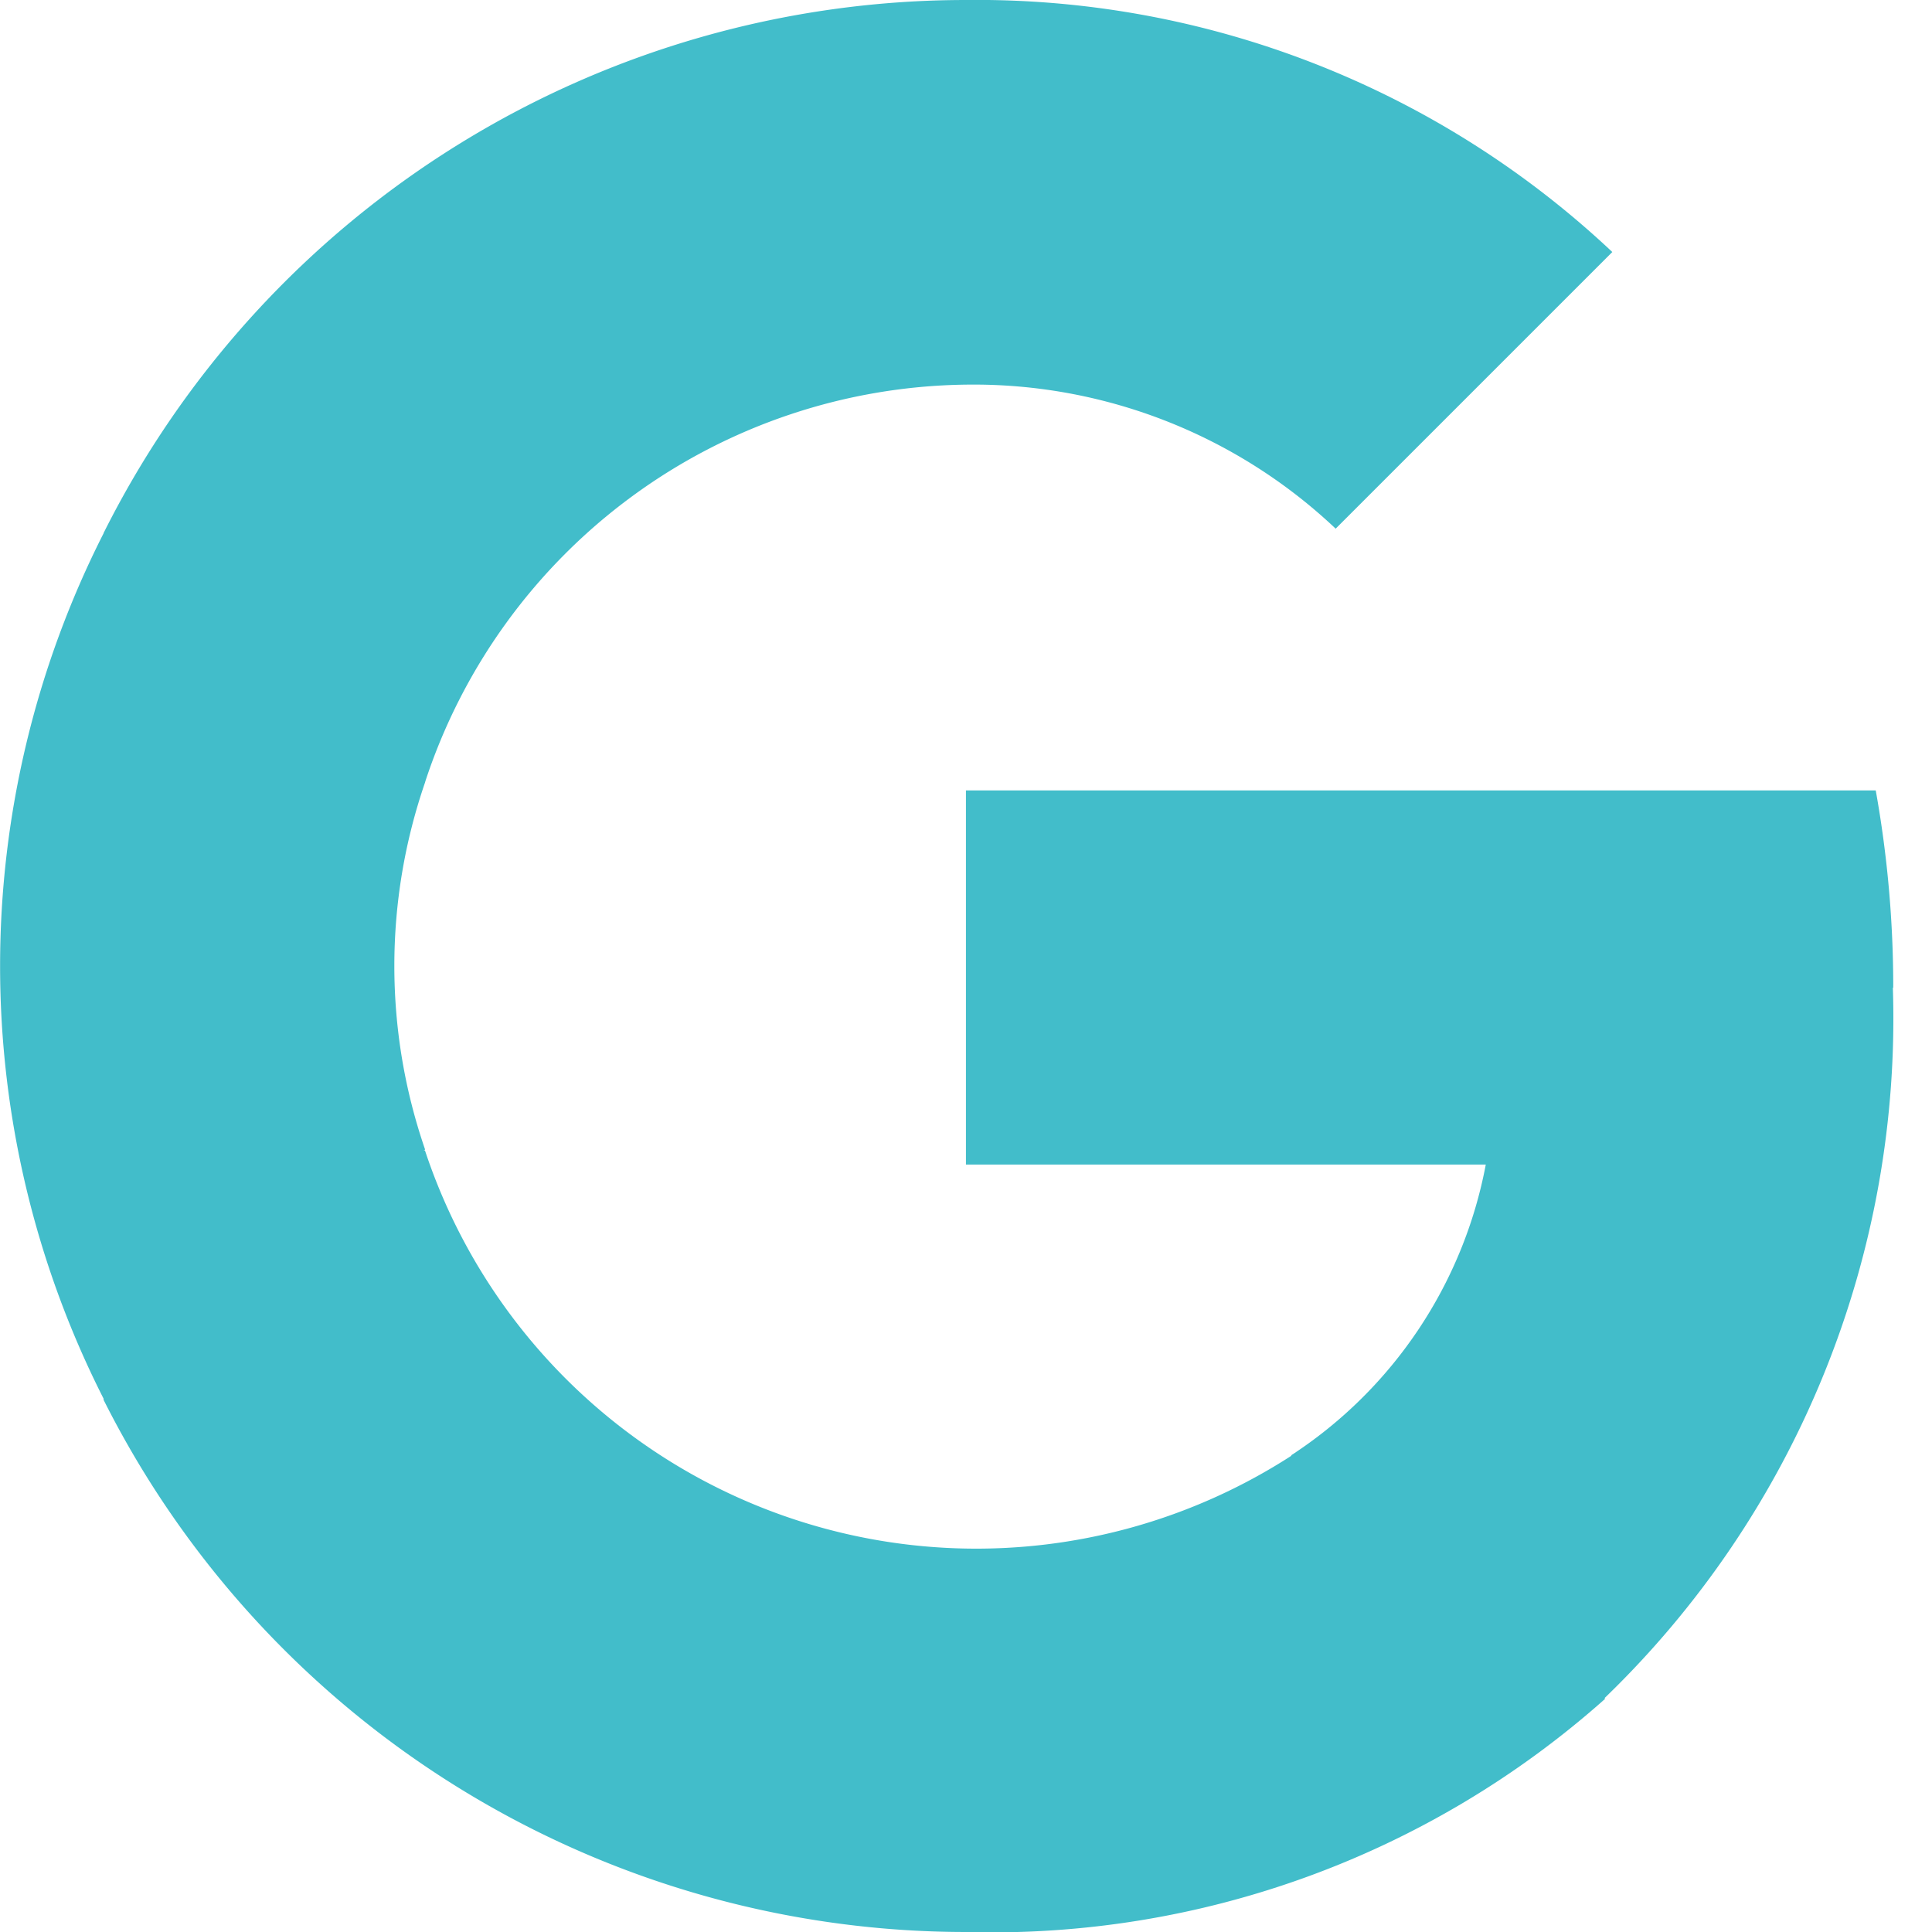
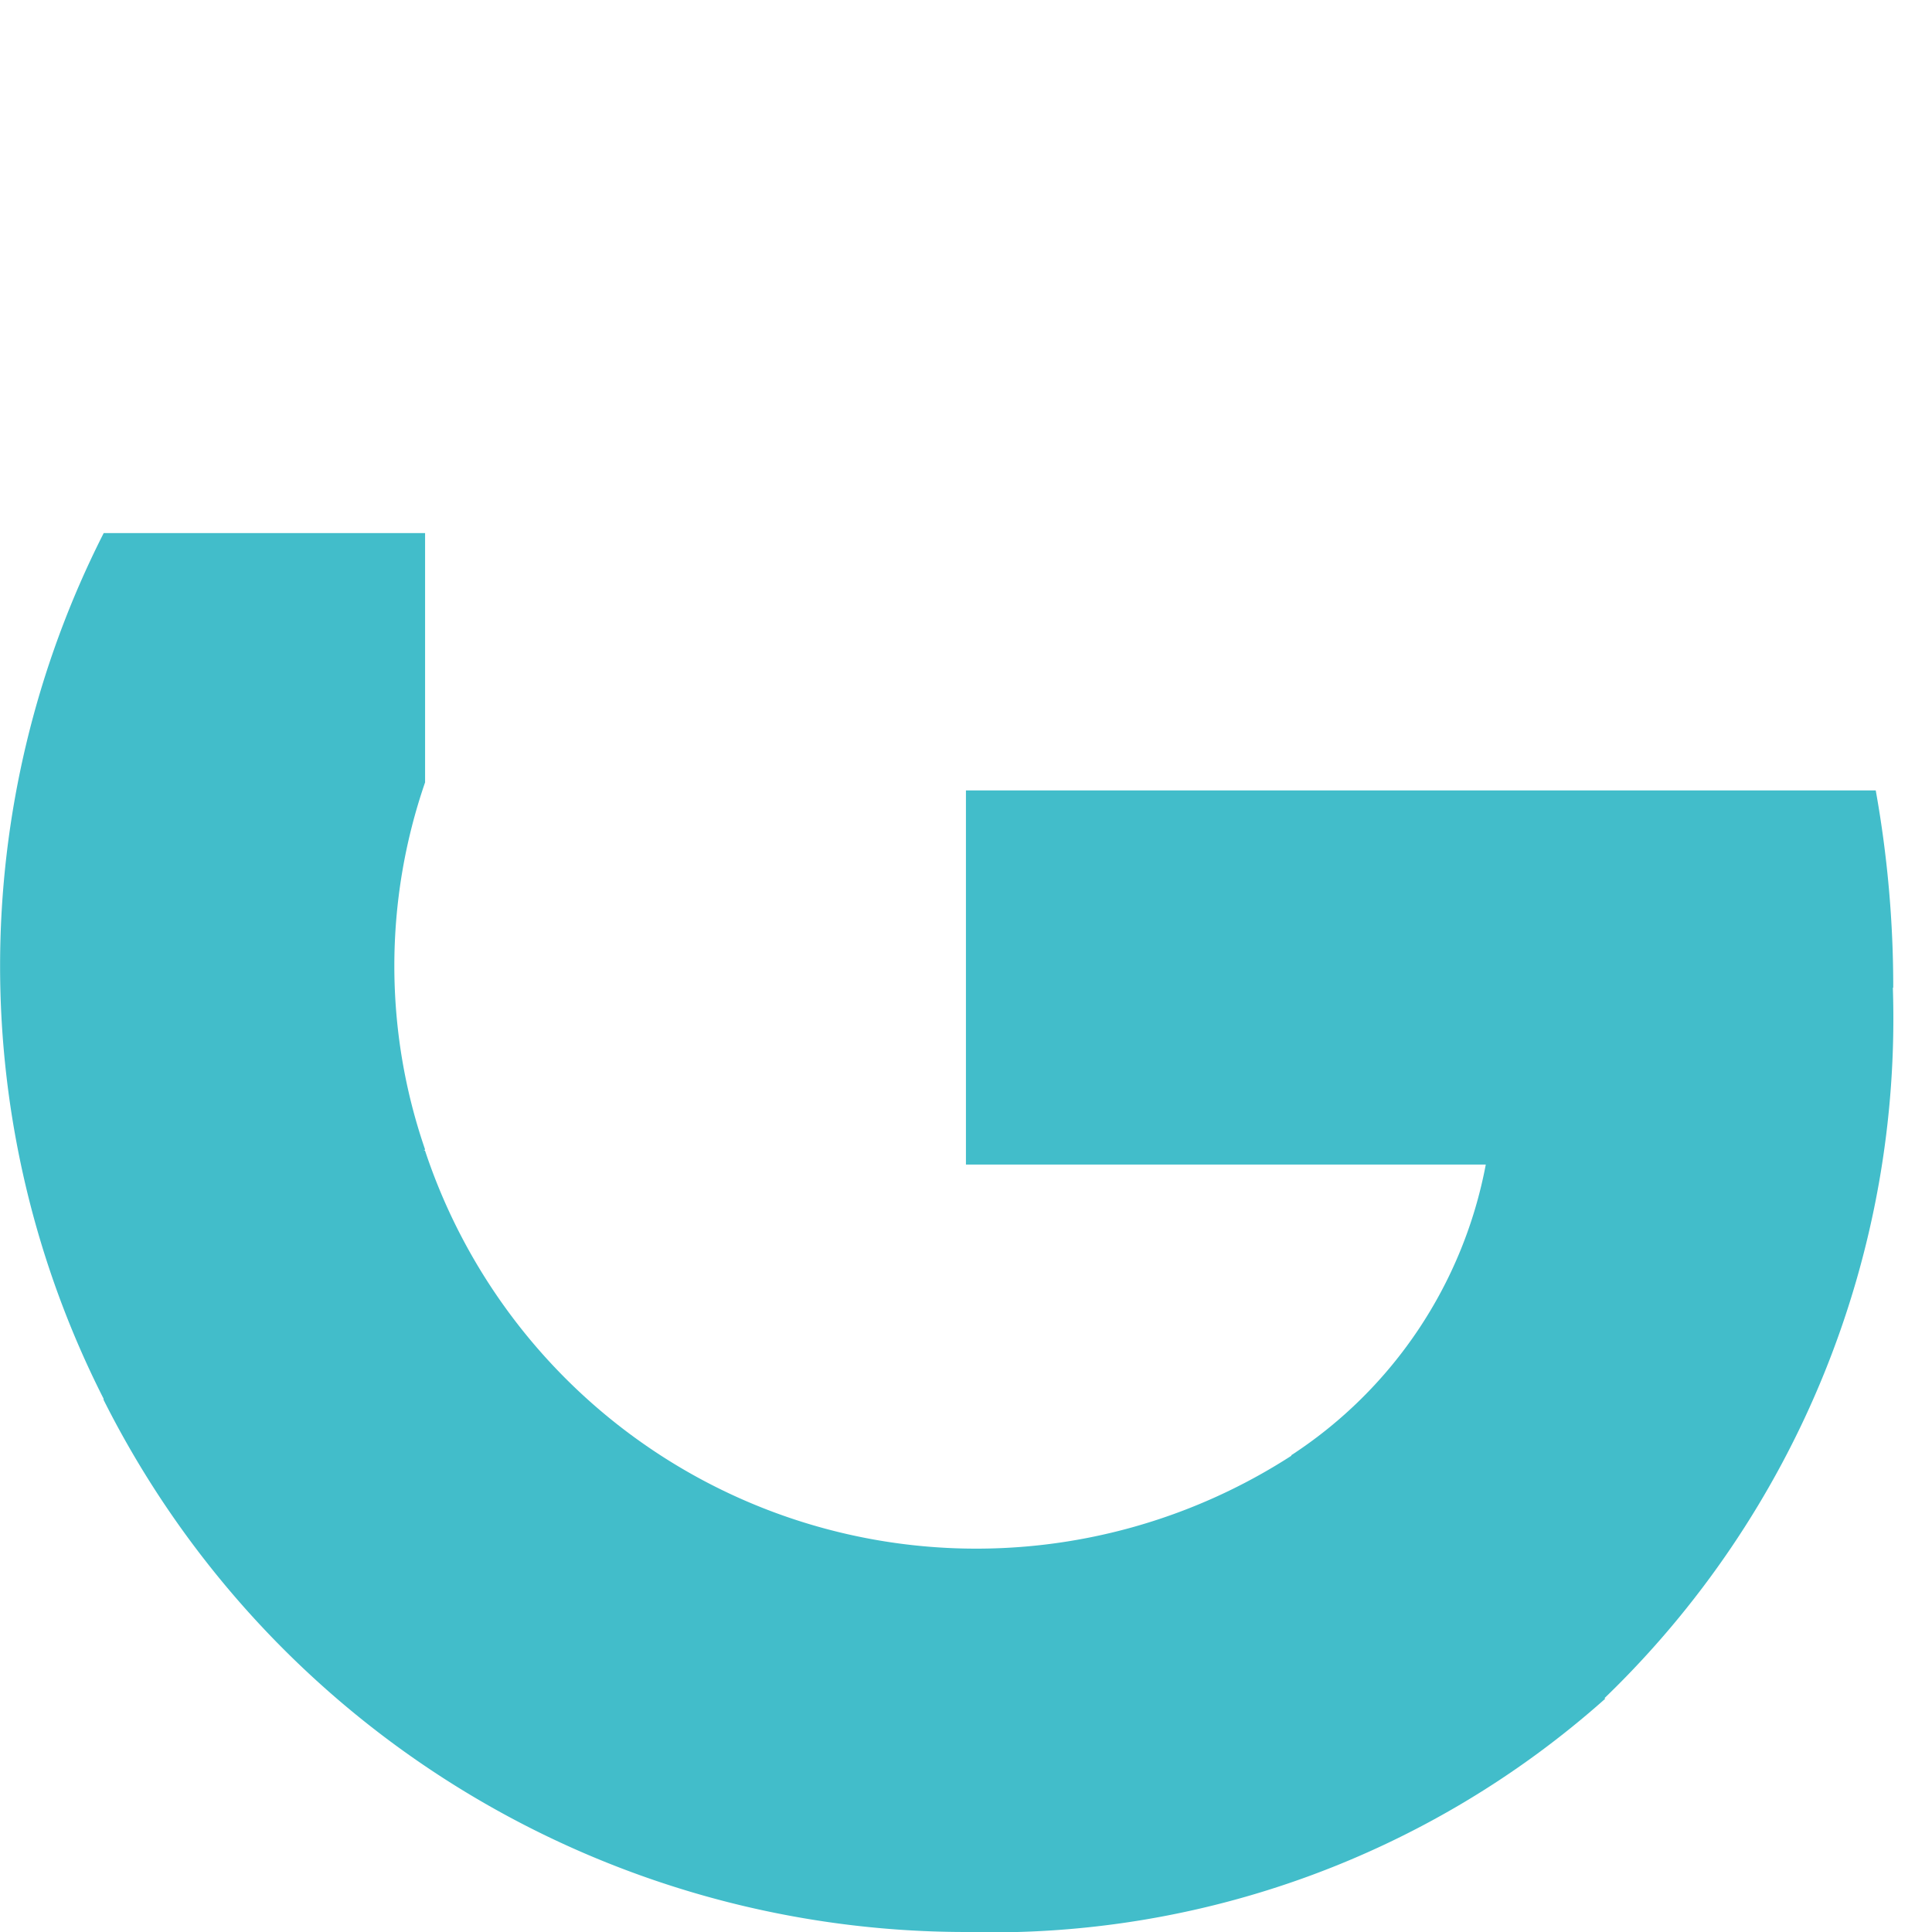
<svg xmlns="http://www.w3.org/2000/svg" id="google" width="14.903" height="14.903" viewBox="0 0 14.903 14.903">
  <g id="Google__G__logo">
    <path id="Path_37" data-name="Path 37" d="M19.153,11.524A8.562,8.562,0,0,0,19.018,10H12v2.886h4.01a3.436,3.436,0,0,1-1.5,2.242V17h2.418a7.28,7.28,0,0,0,2.222-5.48Z" transform="translate(-4.549 -3.903)" fill="#42bdca" />
    <path id="Path_38" data-name="Path 38" d="M8.832,20.129a7.112,7.112,0,0,0,4.932-1.8l-2.418-1.876A4.48,4.48,0,0,1,4.659,14.1H2.18v1.924A7.445,7.445,0,0,0,8.832,20.129Z" transform="translate(-1.381 -5.226)" fill="#42bdca" />
    <path id="Path_39" data-name="Path 39" d="M4.279,11.825a4.346,4.346,0,0,1,0-2.832V7.07H1.8a7.376,7.376,0,0,0,0,6.679l1.931-1.5Z" transform="translate(-1 -2.958)" fill="#42bdca" />
-     <path id="Path_40" data-name="Path 40" d="M8.832,3.967a4.066,4.066,0,0,1,2.852,1.111l2.134-2.134A7.149,7.149,0,0,0,8.832,1,7.438,7.438,0,0,0,2.18,5.112L4.659,7.036A4.449,4.449,0,0,1,8.832,3.967Z" transform="translate(-1.381 -1)" fill="#42bdca" />
-     <path id="Path_41" data-name="Path 41" d="M1,1H15.9V15.9H1Z" transform="translate(-1 -1)" fill="none" />
+     <path id="Path_41" data-name="Path 41" d="M1,1H15.9V15.9Z" transform="translate(-1 -1)" fill="none" />
  </g>
</svg>